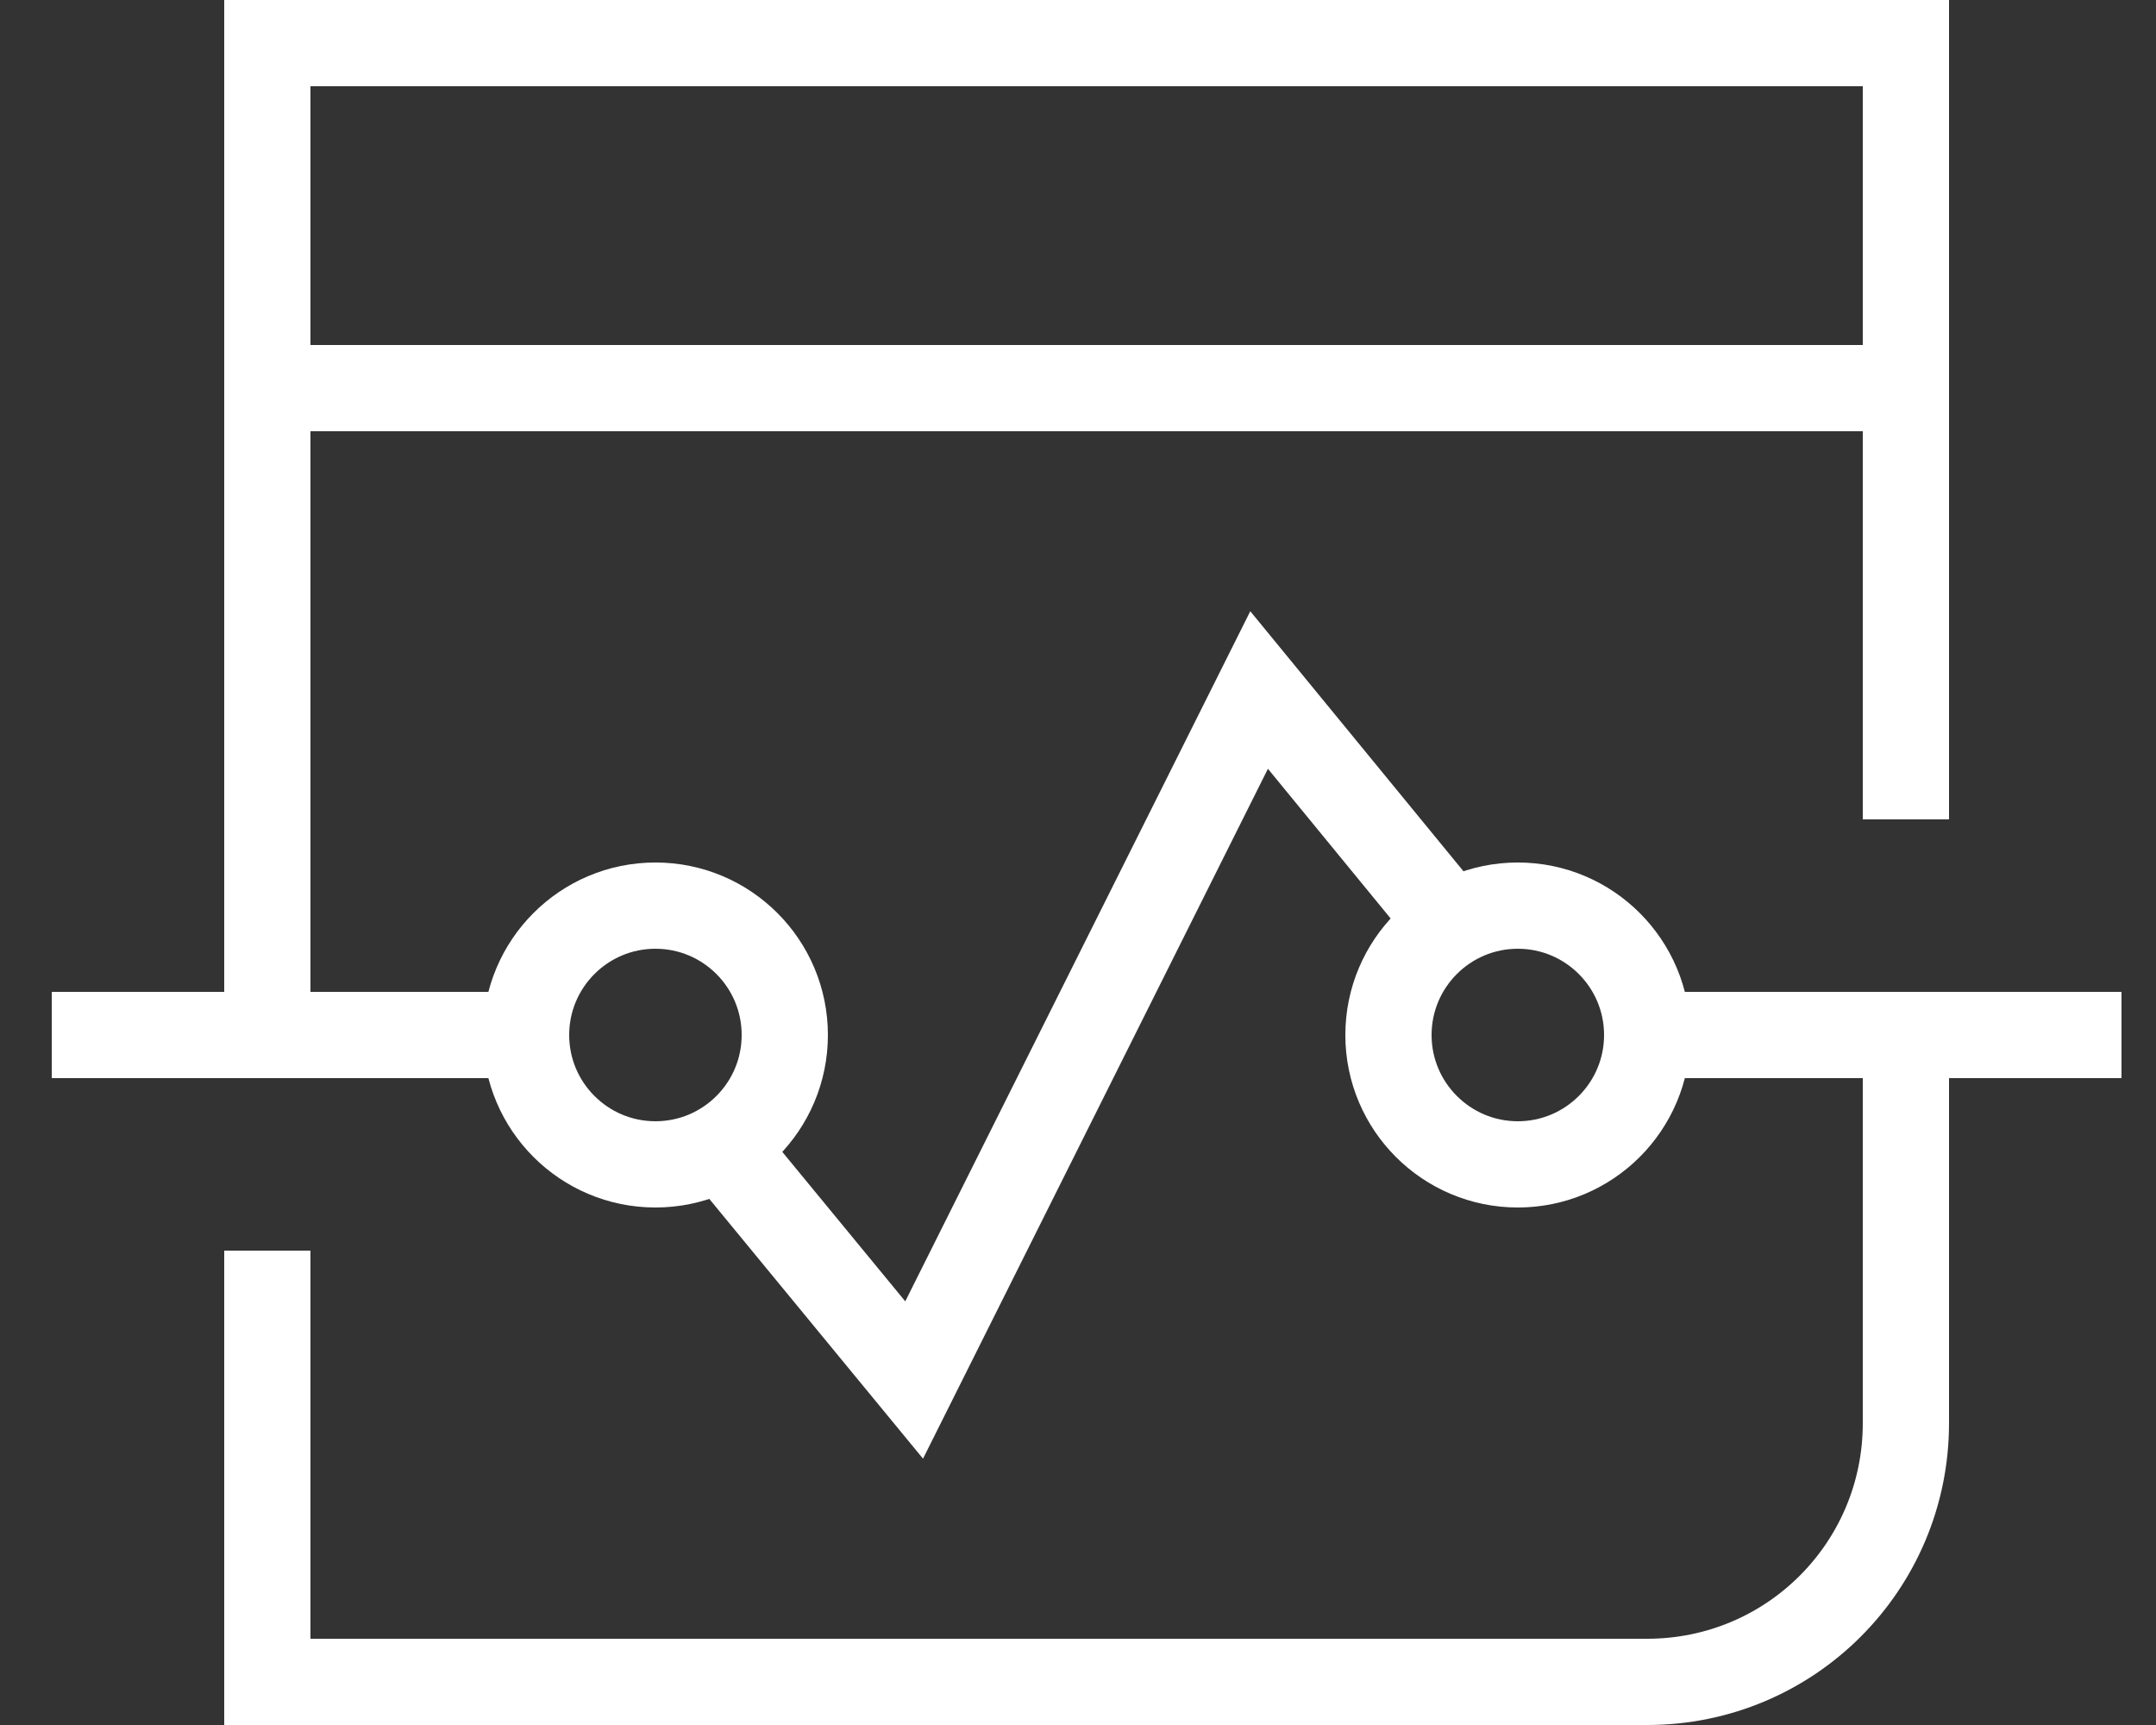
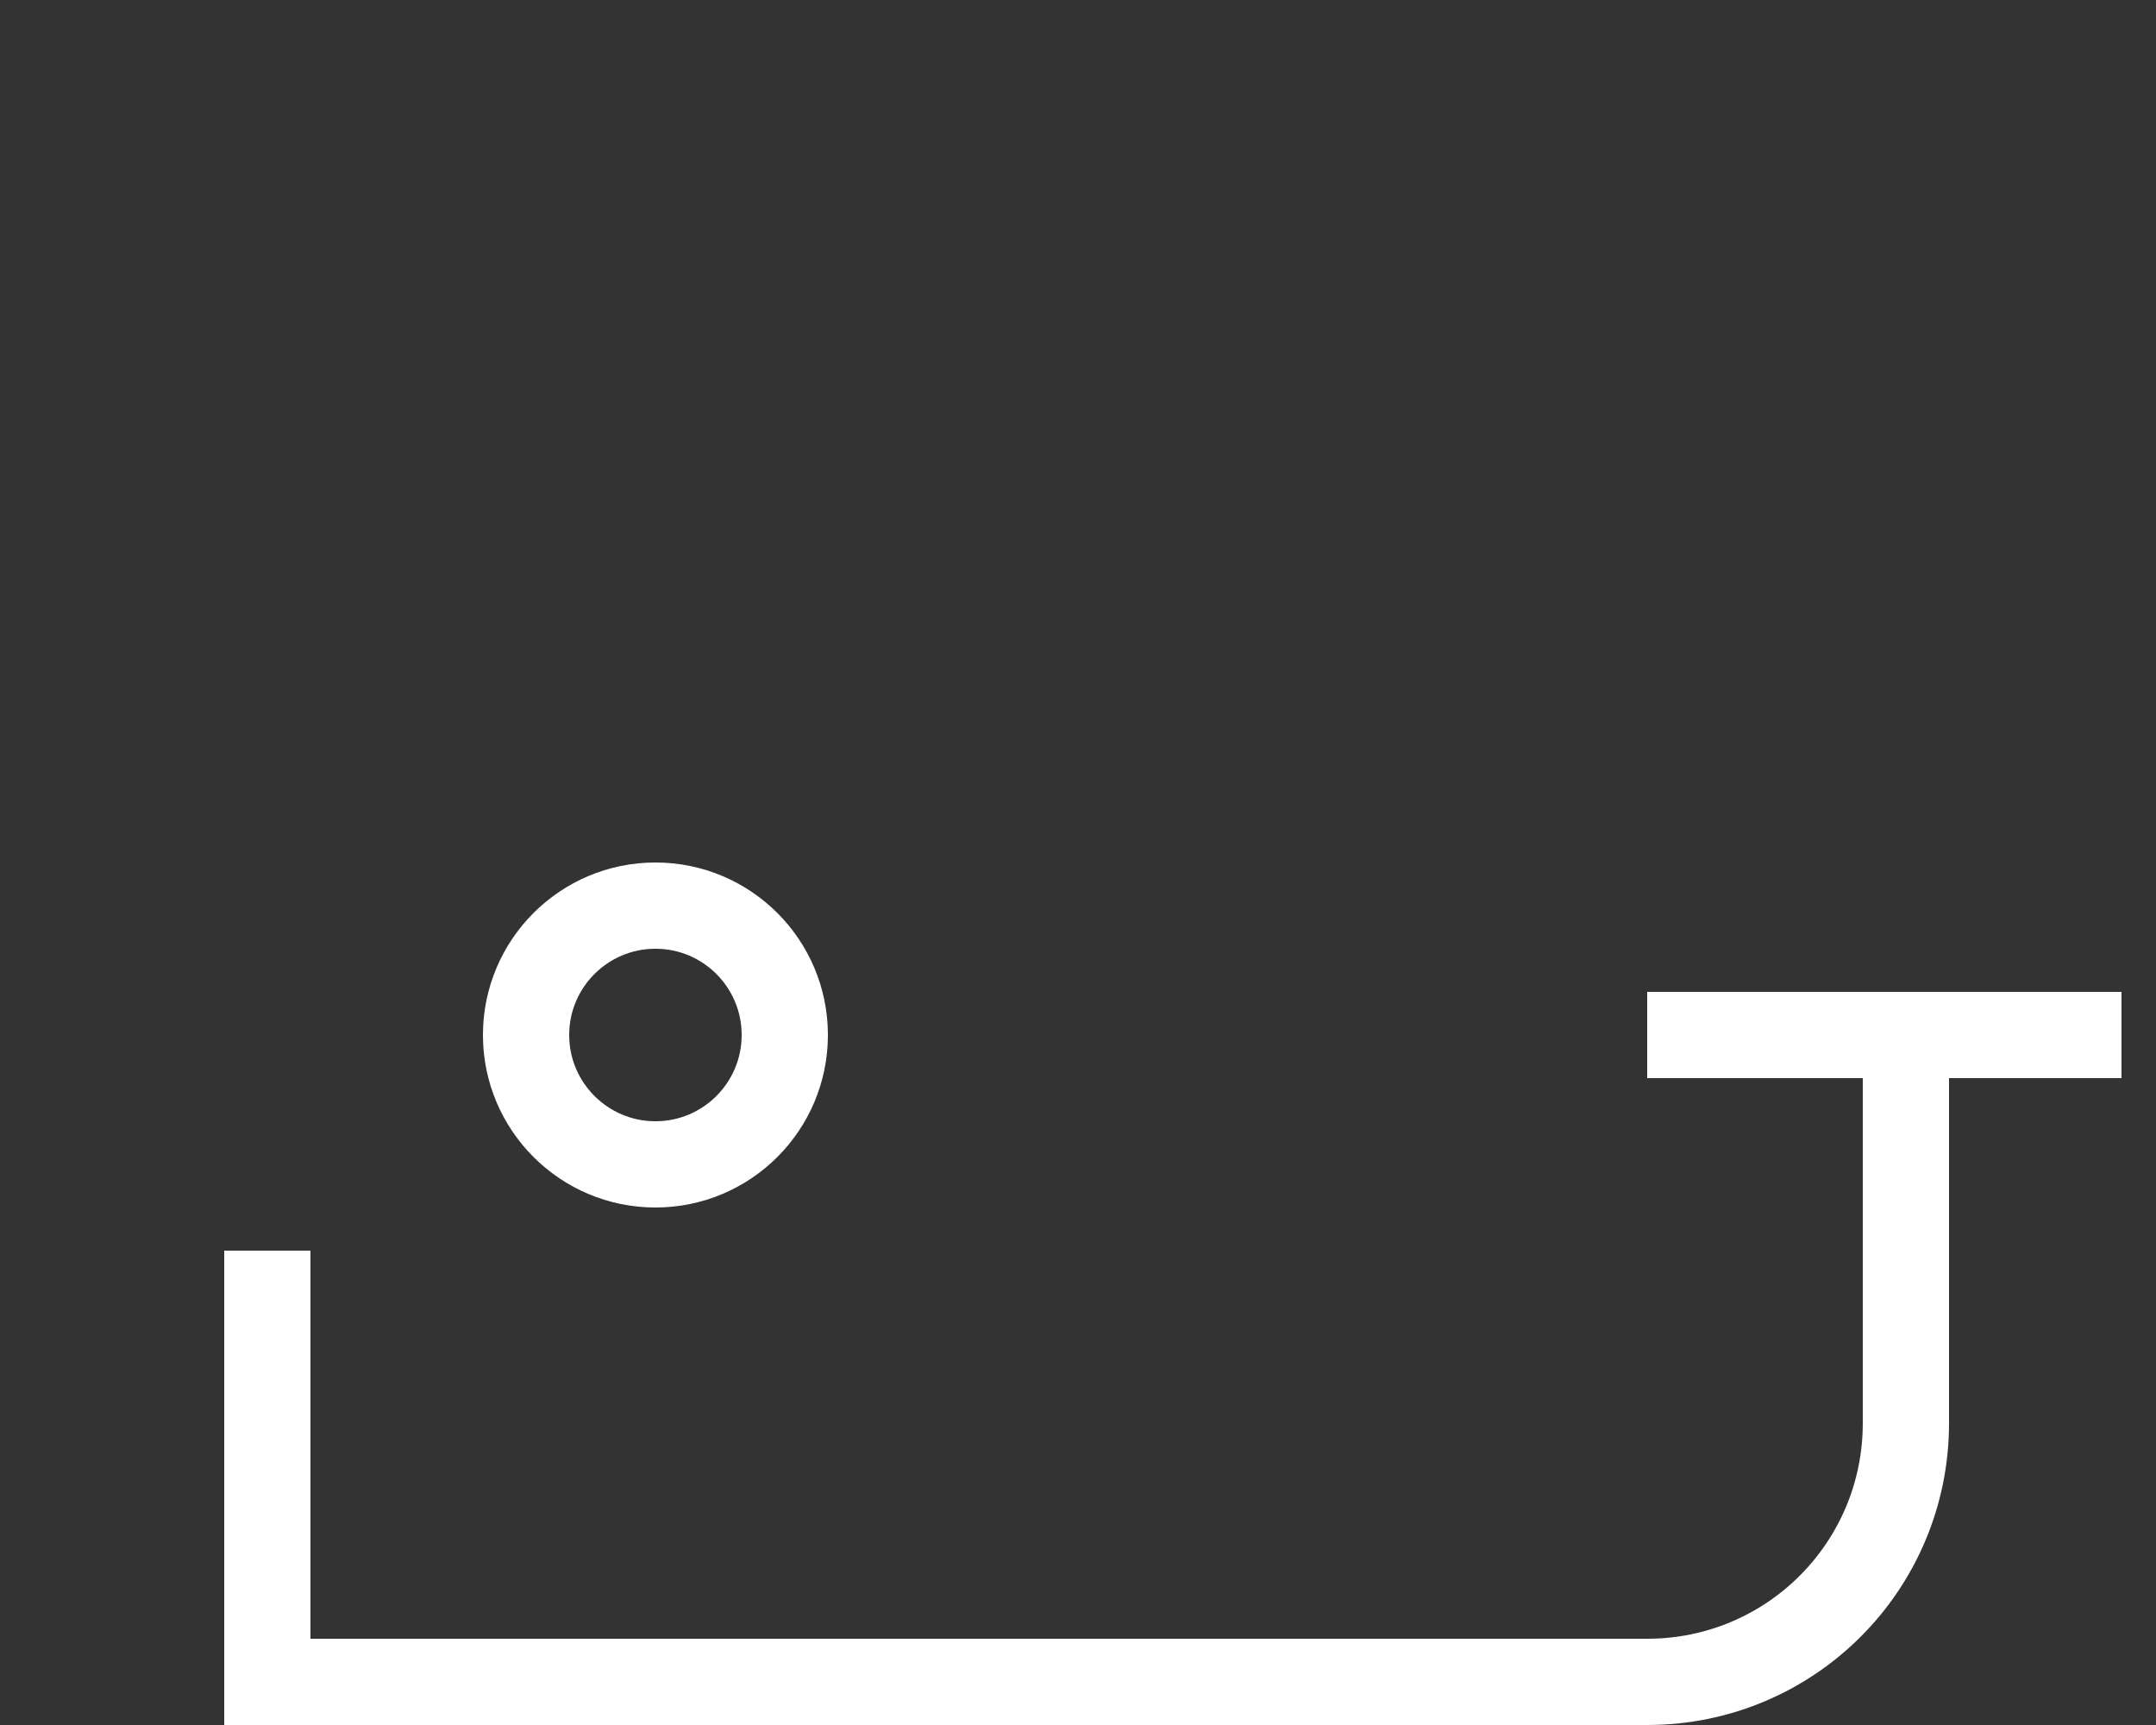
<svg xmlns="http://www.w3.org/2000/svg" width="25" height="20" viewBox="0 0 25 20" fill="none">
  <rect x="0" y="0" width="25" height="20" fill="#333333" stroke="none" />
  <g clip-path="url(#clip0_1_234)">
-     <path d="M3.1 12V0.5H22.1V9.5" stroke="white" stroke-miterlimit="10" />
    <path d="M22.1 12V16.5C22.1 18.16 20.76 19.5 19.1 19.5H3.1V14.5" stroke="white" stroke-miterlimit="10" />
-     <path d="M3.1 4.5H22.1" stroke="white" stroke-miterlimit="10" />
-     <path d="M17.6 13.5C18.428 13.5 19.1 12.828 19.1 12C19.1 11.172 18.428 10.5 17.6 10.5C16.772 10.5 16.1 11.172 16.1 12C16.1 12.828 16.772 13.5 17.6 13.5Z" stroke="white" stroke-miterlimit="10" />
    <path d="M7.6 13.5C8.429 13.5 9.1 12.828 9.1 12C9.1 11.172 8.429 10.5 7.6 10.5C6.772 10.5 6.1 11.172 6.1 12C6.1 12.828 6.772 13.5 7.6 13.5Z" stroke="white" stroke-miterlimit="10" />
-     <path d="M16.83 10.72L14.6 8L10.6 16L8.37 13.29" stroke="white" stroke-miterlimit="10" />
    <path d="M19.1 12H24.6" stroke="white" stroke-miterlimit="10" />
-     <path d="M6.1 12H0.6" stroke="white" stroke-miterlimit="10" />
  </g>
  <defs>
    <clipPath id="clip0_1_234">
      <rect width="25" height="20" fill="white" />
    </clipPath>
  </defs>
</svg>